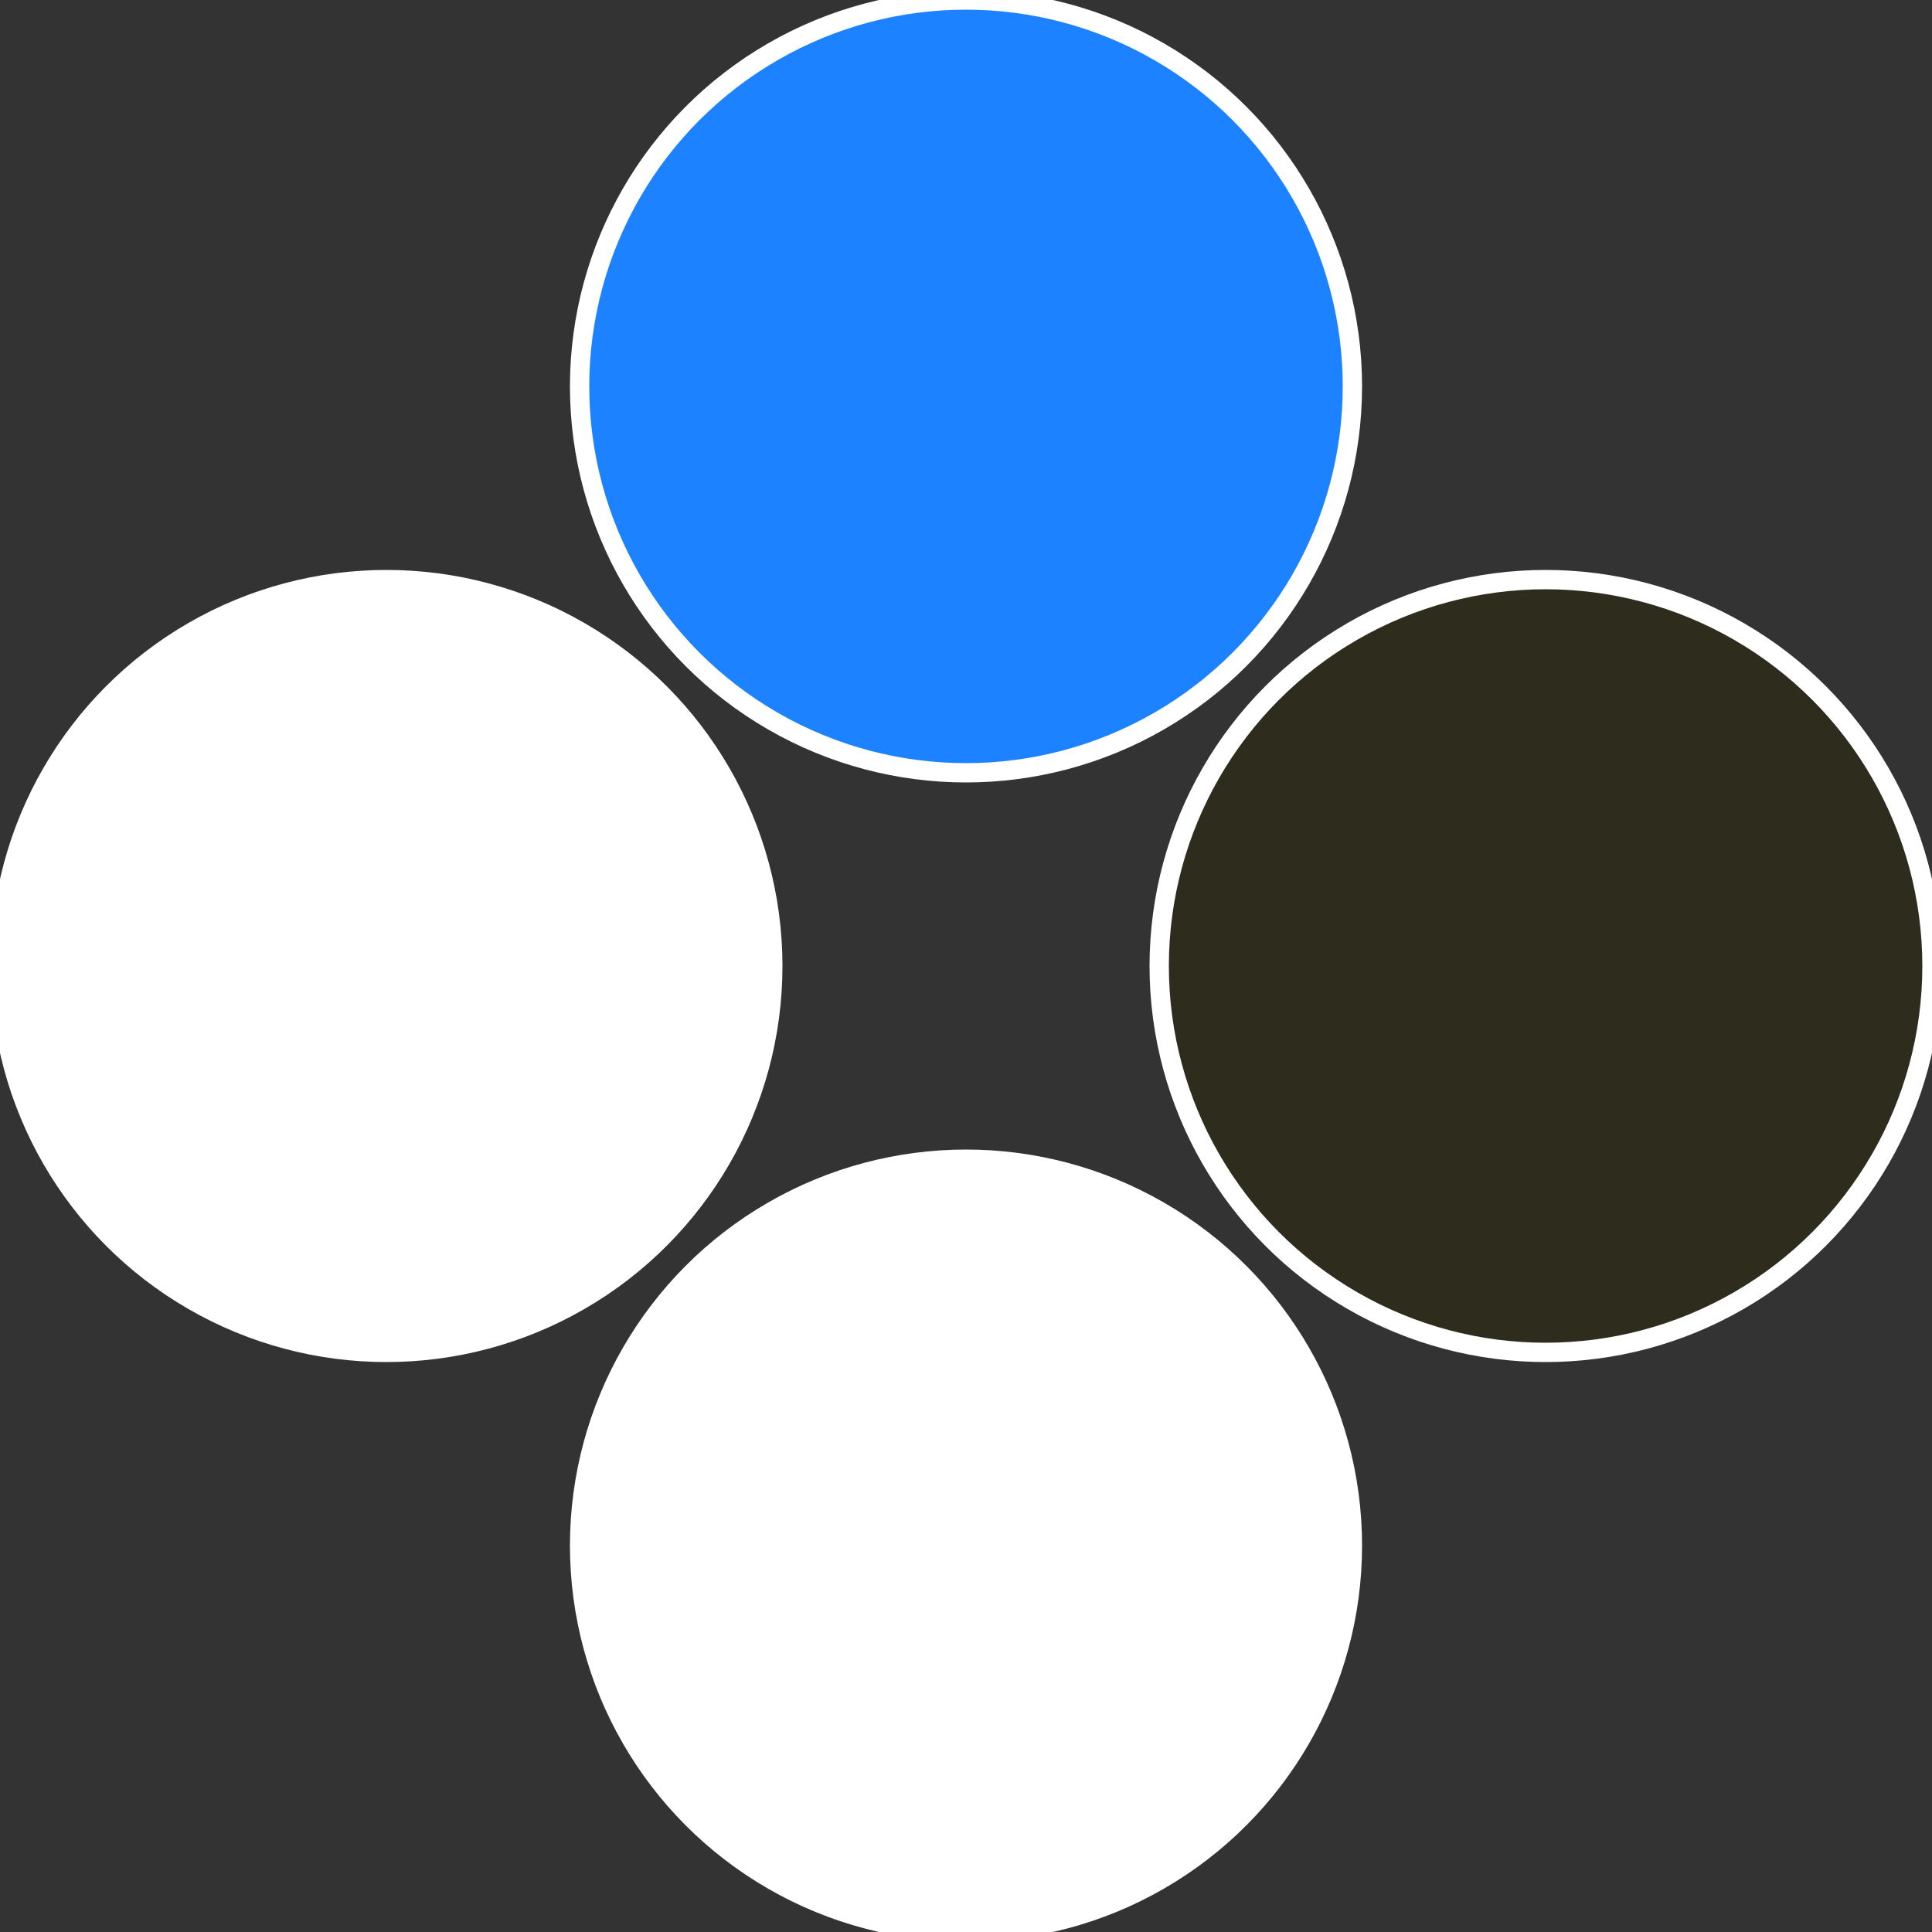
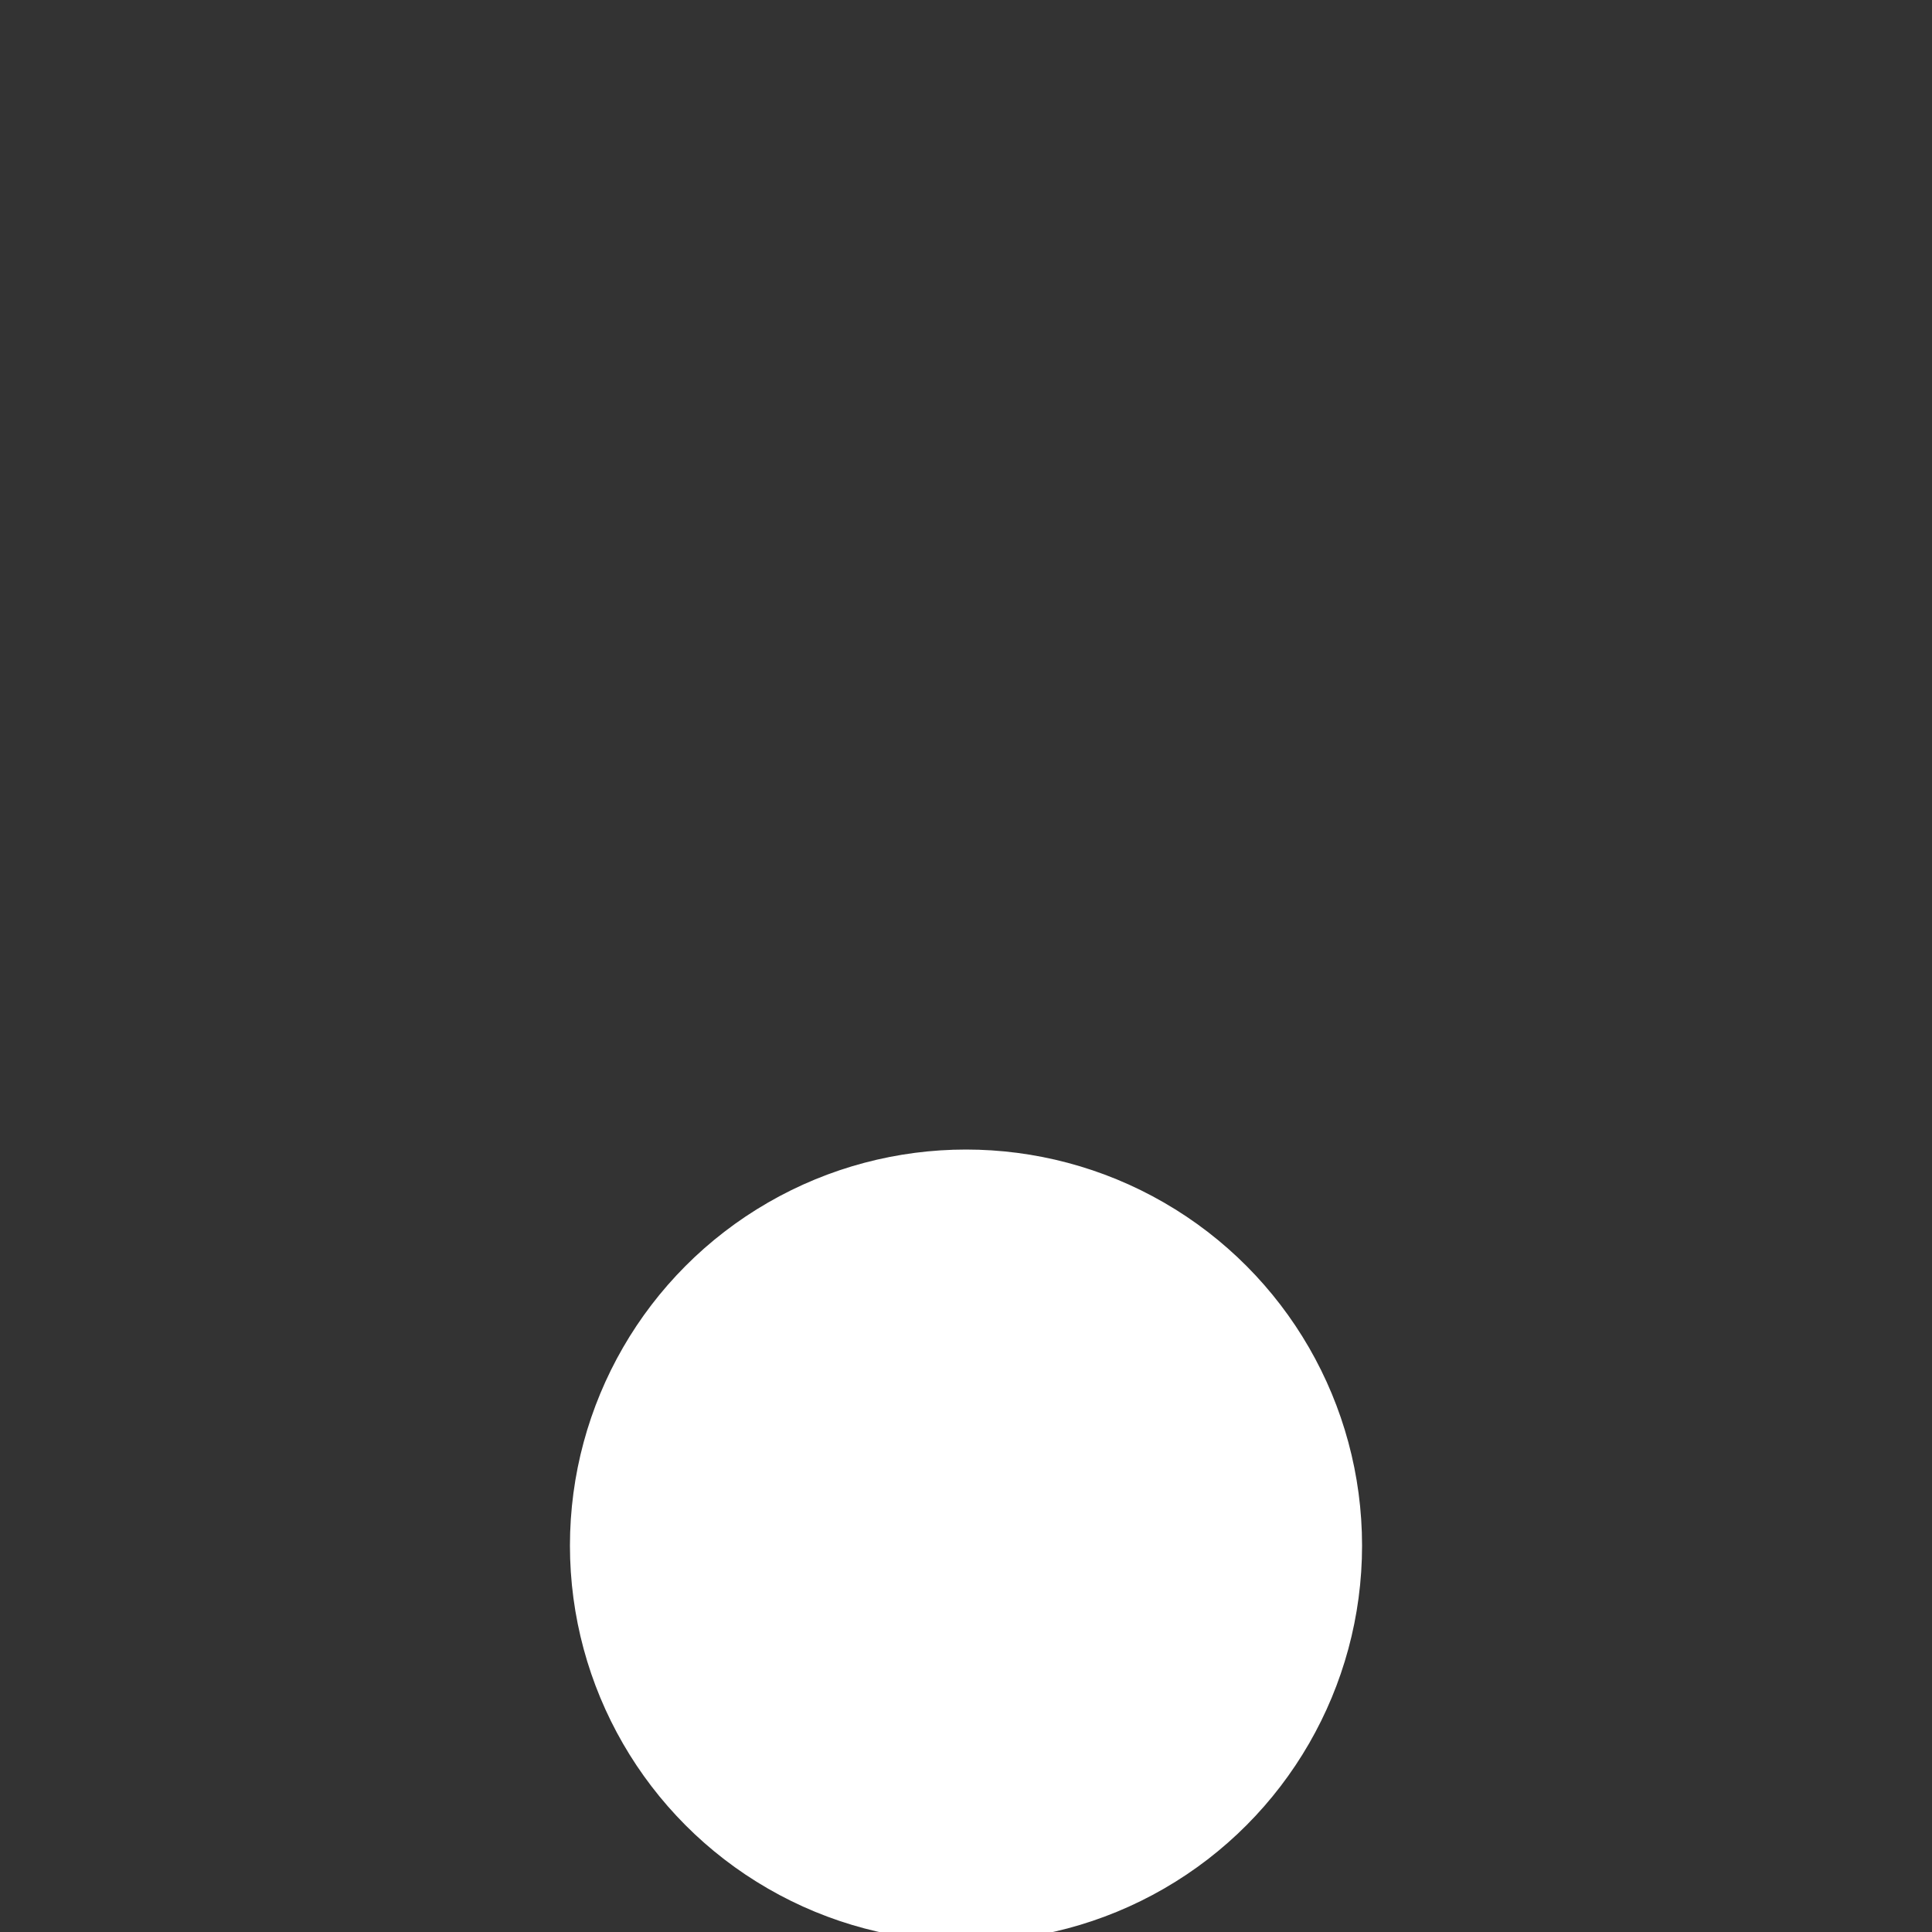
<svg xmlns="http://www.w3.org/2000/svg" width="500" height="500" viewBox="-1 -1 2 2">
  <rect x="-1" y="-1" width="2" height="2" fill="#333333" stroke="none" />
-   <circle cx="0.6" cy="0" r="0.4" fill="#2e2c1d82ffffffffffffd346" stroke="#fff" stroke-width="1%" />
  <circle cx="3.6739403974421E-17" cy="0.6" r="0.4" fill="#ffffffffffffe3f02e2cffffffffffffd346" stroke="#fff" stroke-width="1%" />
-   <circle cx="-0.6" cy="7.3478807948841E-17" r="0.4" fill="#ffffffffffffd346ffffffffffffe3f02e2c" stroke="#fff" stroke-width="1%" />
-   <circle cx="-1.1021821192326E-16" cy="-0.6" r="0.4" fill="#1d82ffffffffffffd3462e2c" stroke="#fff" stroke-width="1%" />
</svg>